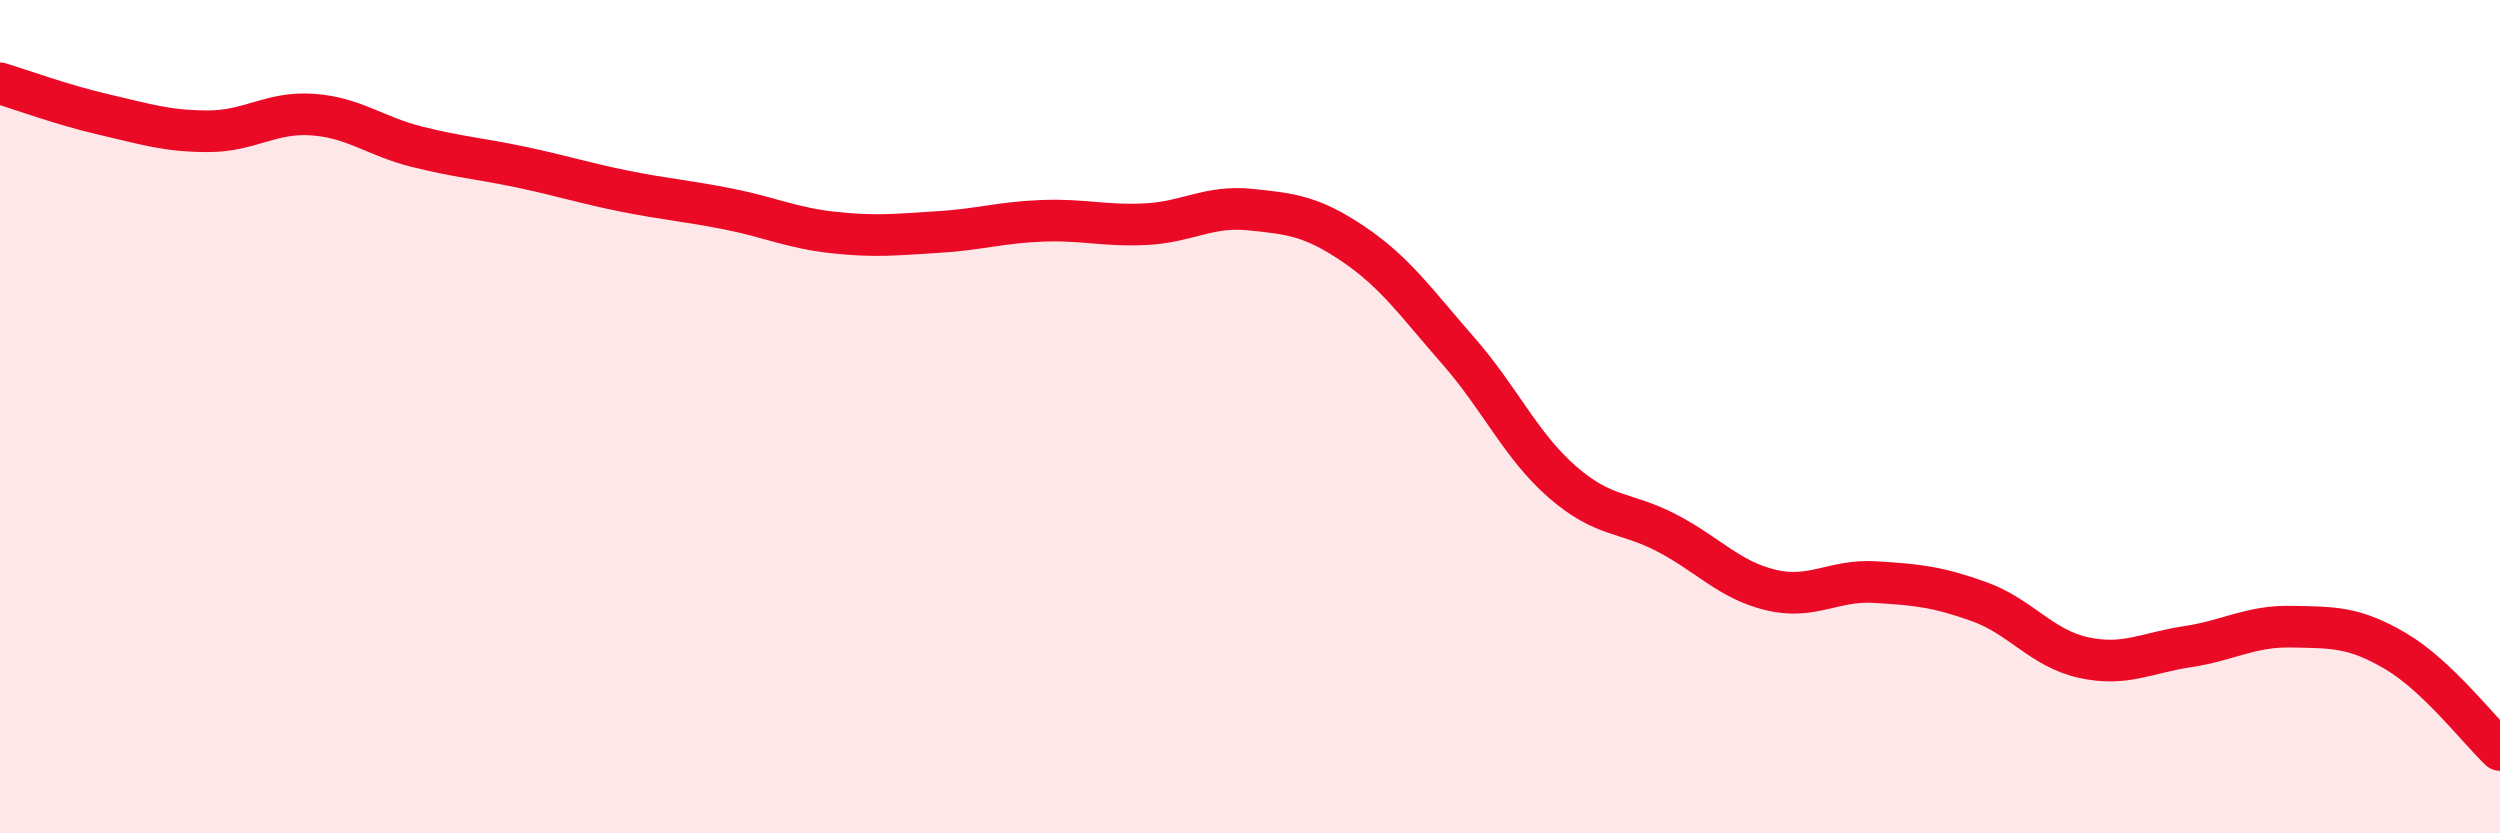
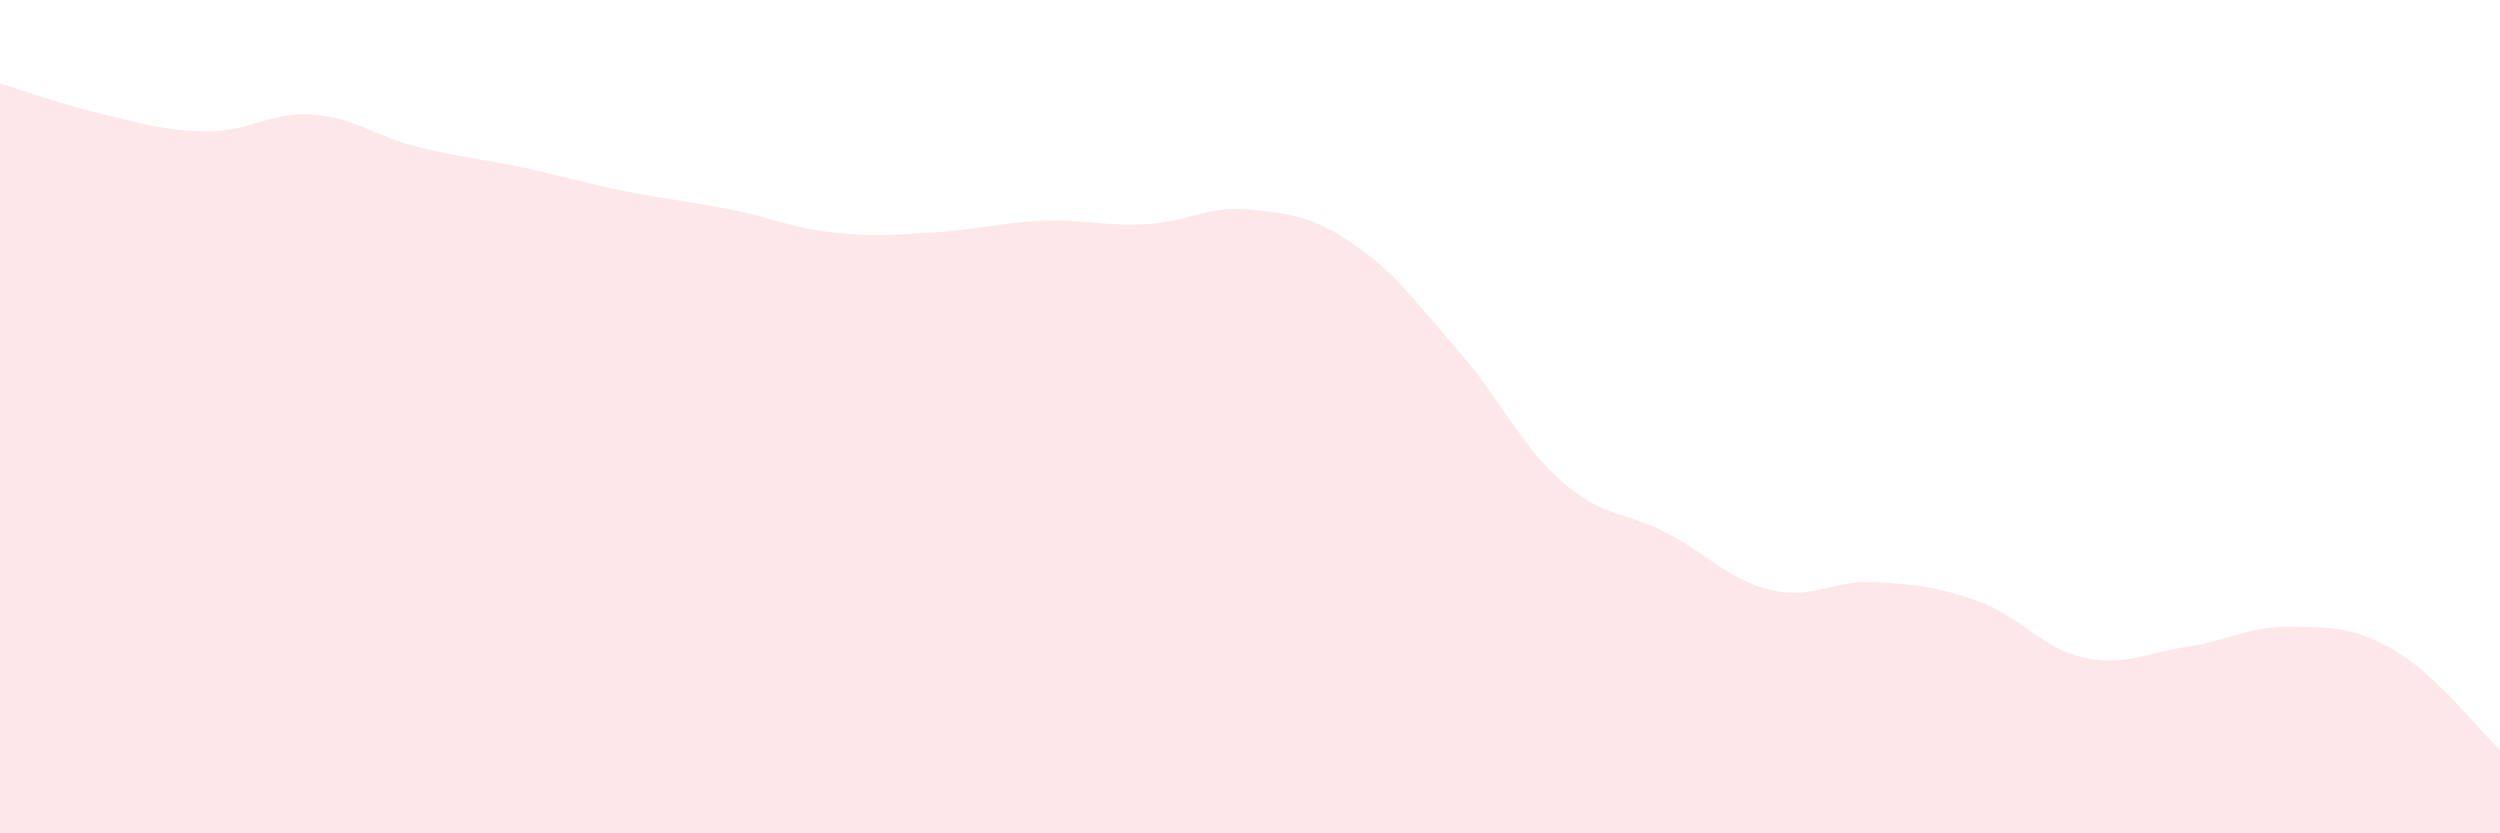
<svg xmlns="http://www.w3.org/2000/svg" width="60" height="20" viewBox="0 0 60 20">
  <path d="M 0,2 C 0.5,2.15 1.5,2.52 2.5,2.75 C 3.5,2.98 4,3.15 5,3.15 C 6,3.15 6.5,2.68 7.5,2.75 C 8.5,2.82 9,3.27 10,3.52 C 11,3.77 11.5,3.8 12.5,4.01 C 13.5,4.22 14,4.39 15,4.59 C 16,4.79 16.5,4.82 17.5,5.02 C 18.5,5.22 19,5.47 20,5.58 C 21,5.69 21.5,5.63 22.5,5.57 C 23.5,5.51 24,5.34 25,5.3 C 26,5.26 26.5,5.43 27.5,5.38 C 28.5,5.33 29,4.93 30,5.03 C 31,5.13 31.5,5.19 32.5,5.87 C 33.5,6.55 34,7.28 35,8.42 C 36,9.56 36.5,10.7 37.5,11.57 C 38.5,12.44 39,12.27 40,12.79 C 41,13.31 41.5,13.92 42.5,14.16 C 43.5,14.4 44,13.91 45,13.97 C 46,14.03 46.5,14.08 47.5,14.44 C 48.5,14.8 49,15.56 50,15.78 C 51,16 51.5,15.67 52.5,15.52 C 53.5,15.37 54,15.02 55,15.04 C 56,15.06 56.5,15.04 57.5,15.63 C 58.5,16.22 59.5,17.53 60,18L60 20L0 20Z" fill="#EB0A25" opacity="0.1" stroke-linecap="round" stroke-linejoin="round" />
-   <path d="M 0,2 C 0.5,2.15 1.5,2.52 2.5,2.75 C 3.5,2.98 4,3.15 5,3.15 C 6,3.15 6.5,2.68 7.5,2.75 C 8.5,2.82 9,3.27 10,3.52 C 11,3.77 11.5,3.8 12.5,4.01 C 13.5,4.22 14,4.39 15,4.59 C 16,4.79 16.5,4.82 17.5,5.02 C 18.5,5.22 19,5.47 20,5.58 C 21,5.69 21.5,5.63 22.5,5.57 C 23.5,5.51 24,5.34 25,5.3 C 26,5.26 26.5,5.43 27.5,5.38 C 28.5,5.33 29,4.93 30,5.03 C 31,5.13 31.5,5.19 32.5,5.87 C 33.5,6.55 34,7.28 35,8.42 C 36,9.56 36.5,10.7 37.5,11.57 C 38.5,12.44 39,12.27 40,12.79 C 41,13.31 41.5,13.92 42.5,14.16 C 43.5,14.4 44,13.91 45,13.97 C 46,14.03 46.5,14.08 47.5,14.44 C 48.5,14.8 49,15.56 50,15.78 C 51,16 51.5,15.67 52.5,15.52 C 53.5,15.37 54,15.02 55,15.04 C 56,15.06 56.5,15.04 57.5,15.63 C 58.5,16.22 59.5,17.53 60,18" stroke="#EB0A25" stroke-width="1" fill="none" stroke-linecap="round" stroke-linejoin="round" />
</svg>